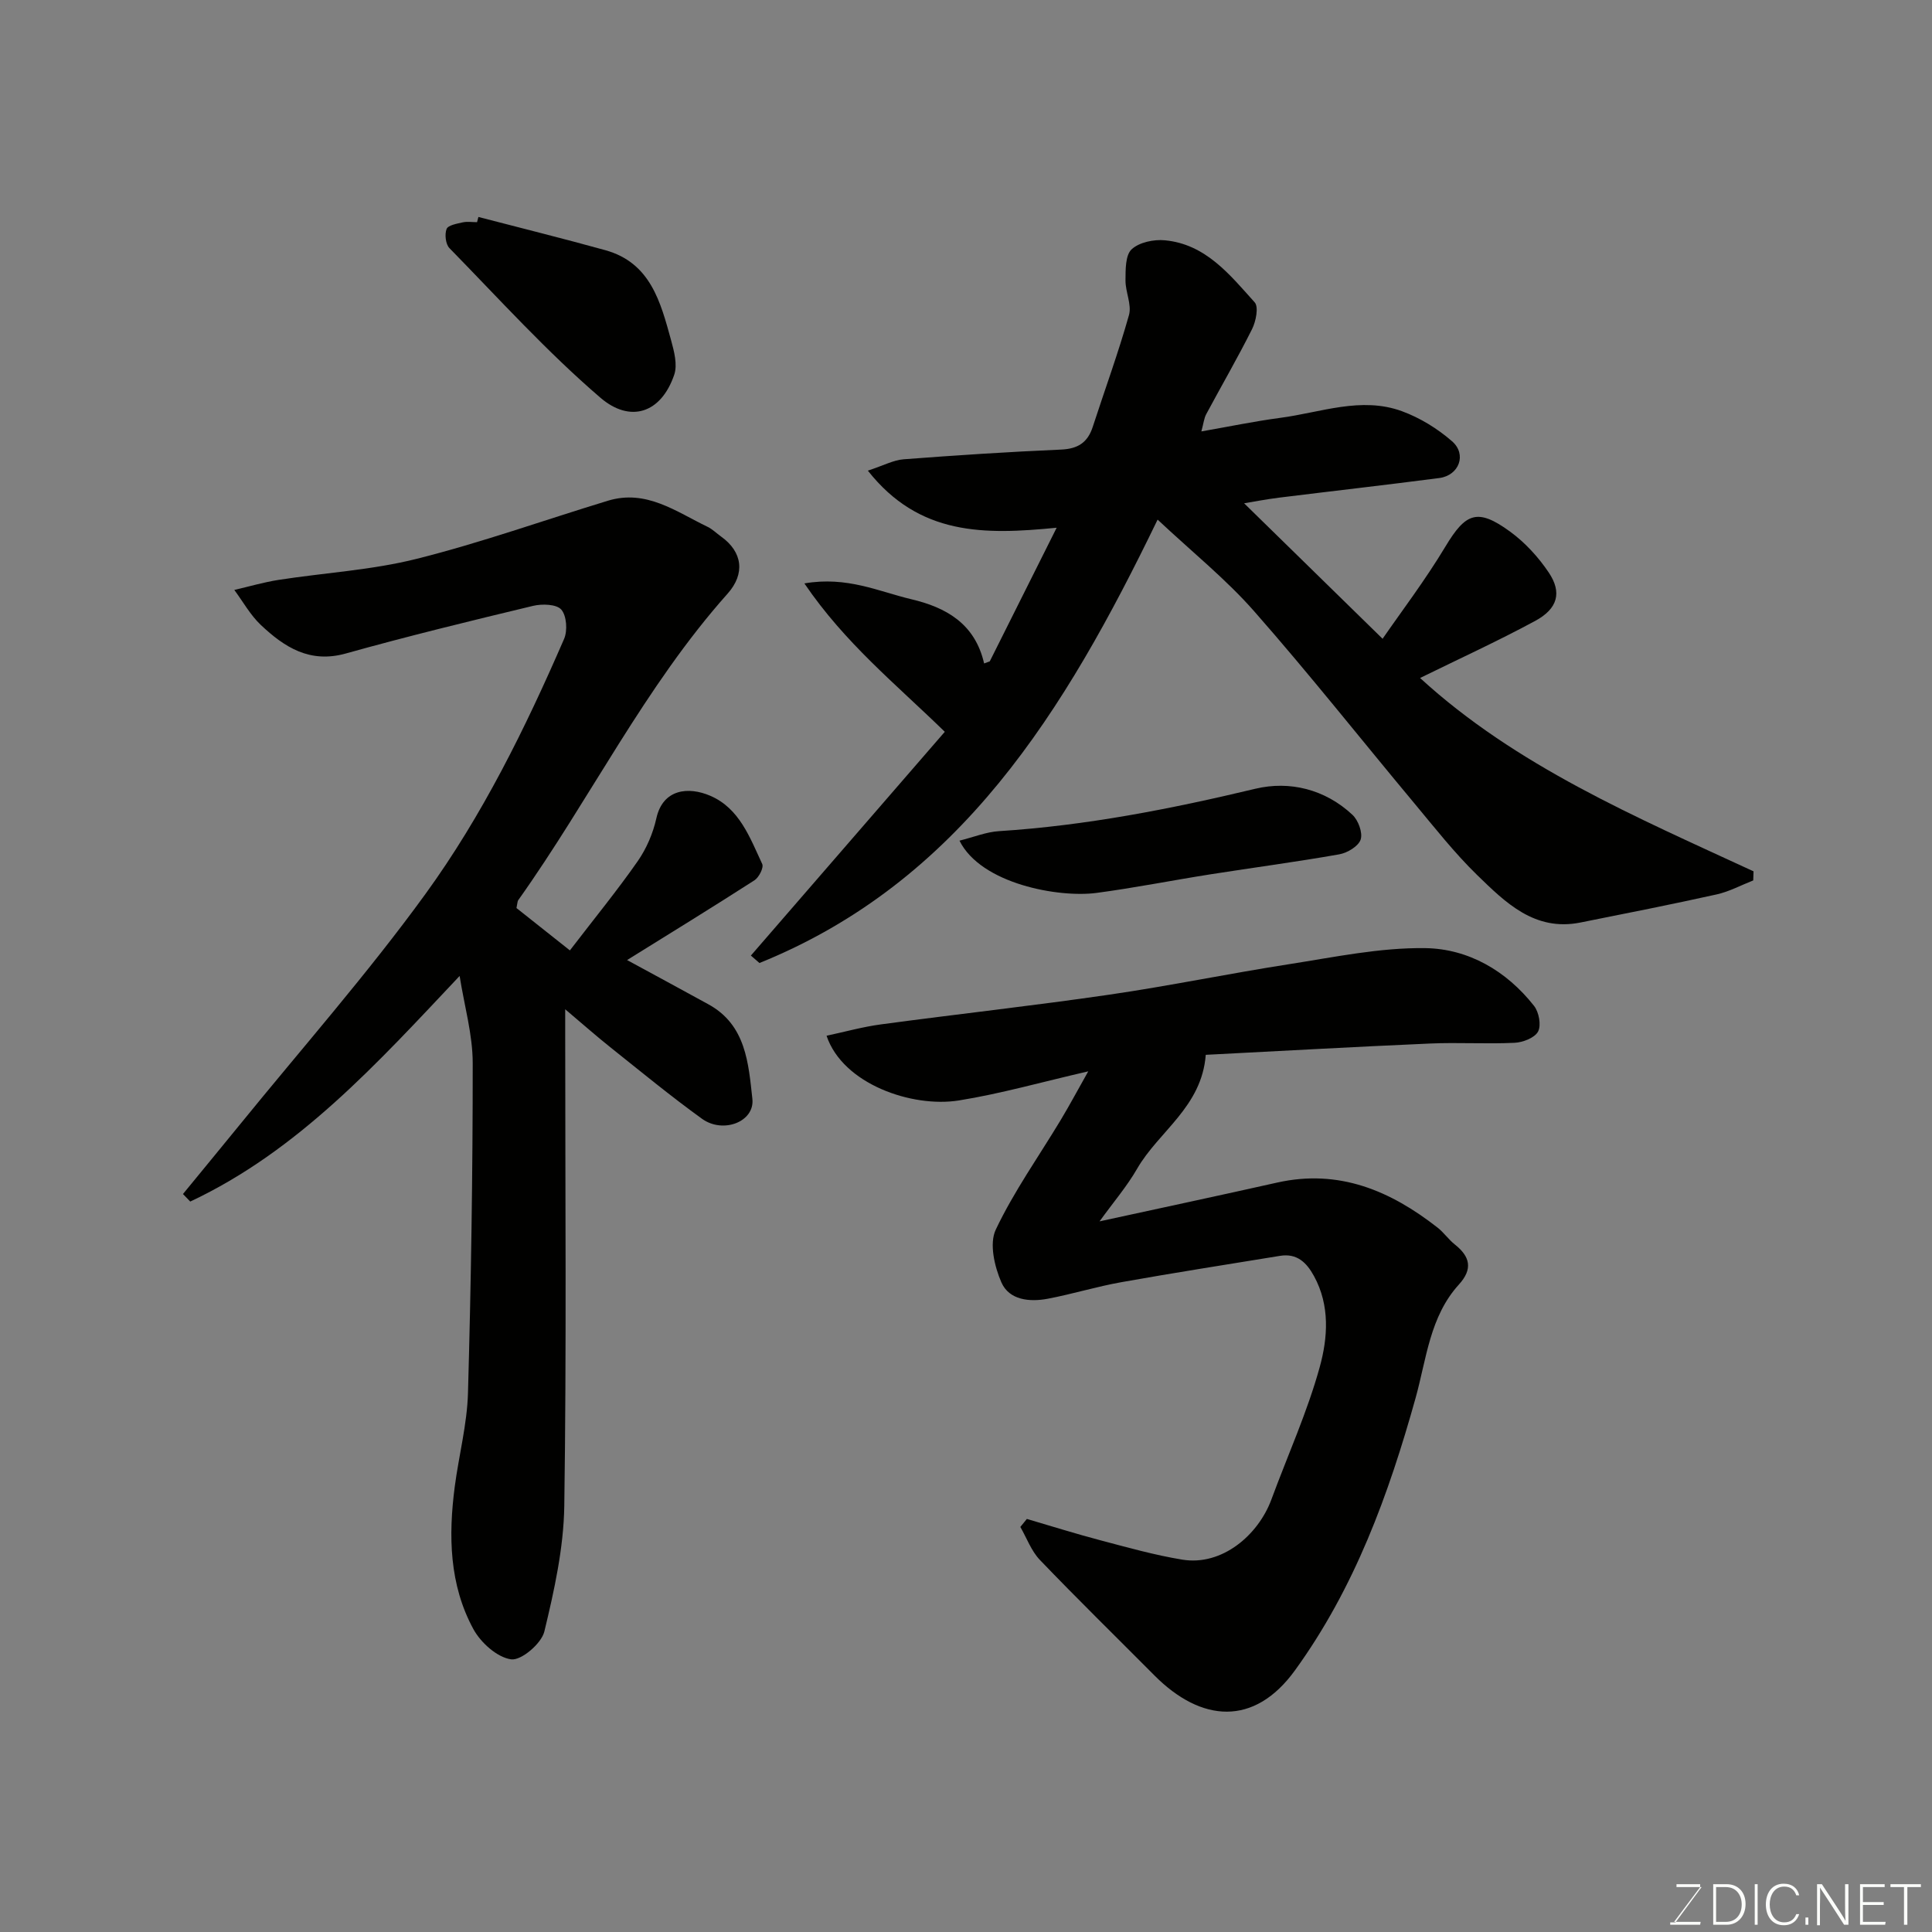
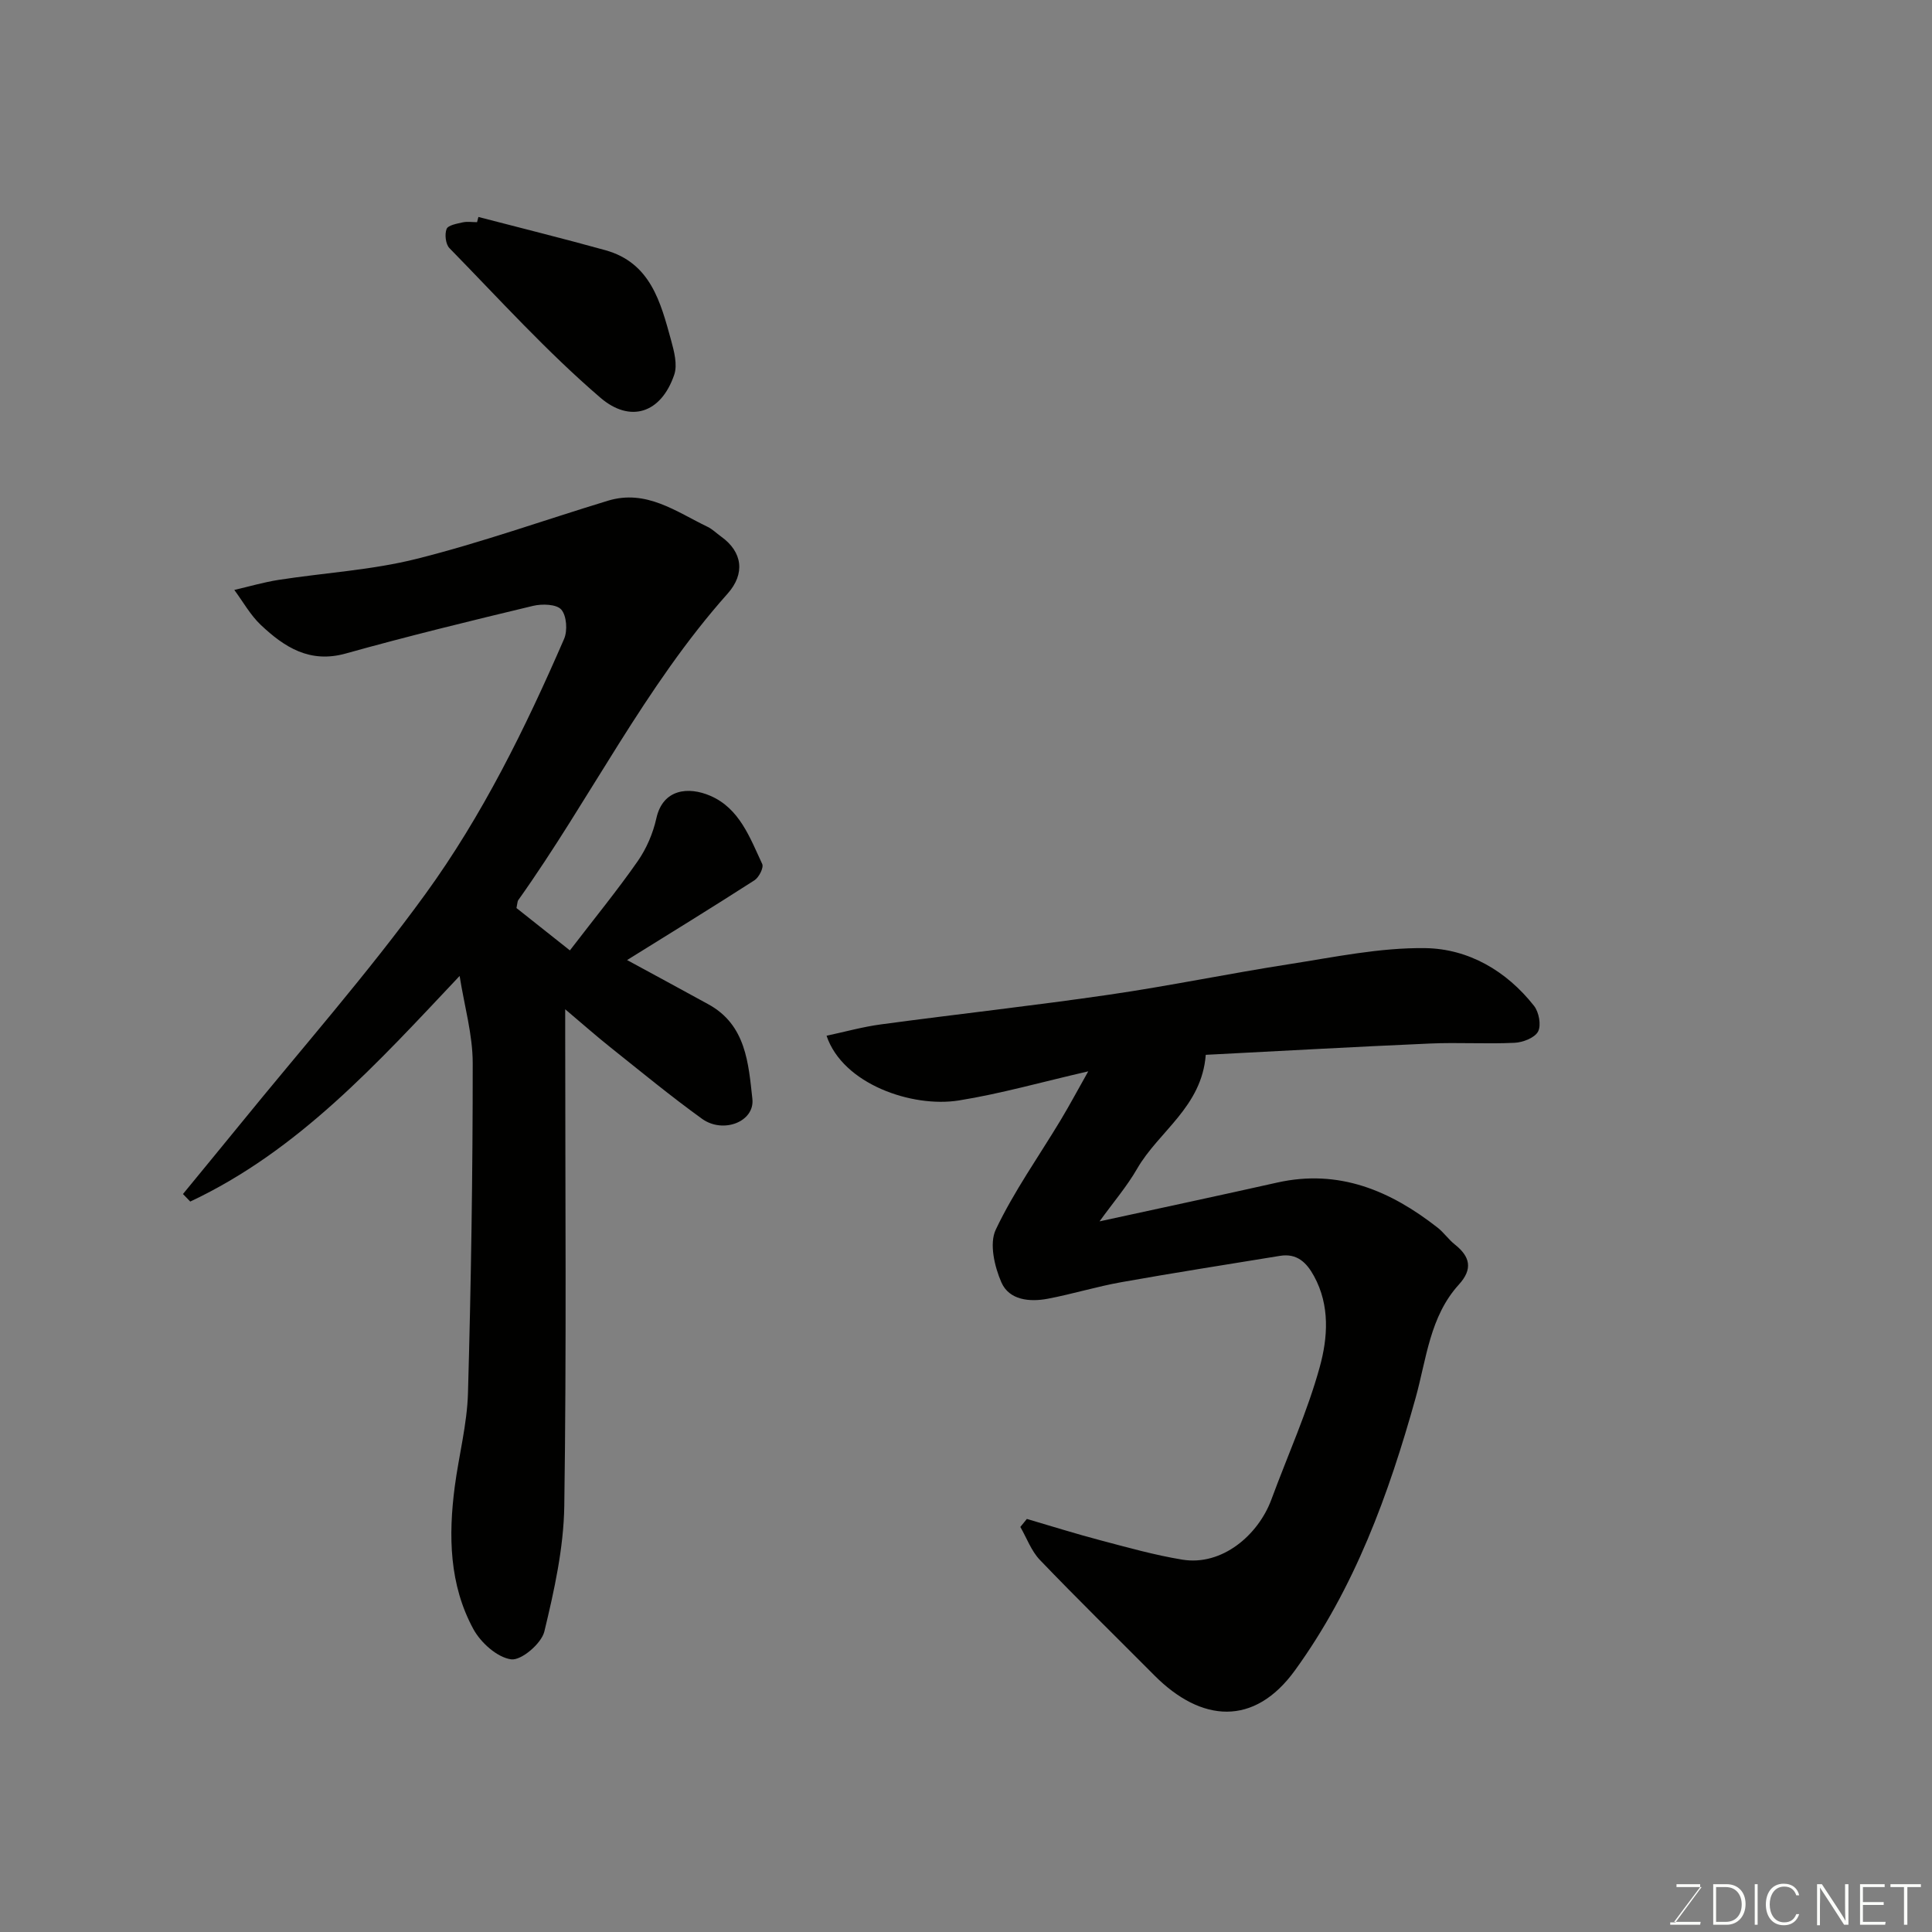
<svg xmlns="http://www.w3.org/2000/svg" enable-background="new 0 0 400 400" viewBox="0 0 400 400">
  <rect x="0" y="0" width="400" height="400" fill="#808080" stroke="none" />
  <path d="m106.93 188c3.47 2.75 7.19 5.7 11.06 8.77 5.18-6.75 9.84-12.45 14.04-18.47 1.82-2.61 3.17-5.77 3.86-8.87 1.35-6.11 6.65-6.62 11.17-4.67 6.04 2.6 8.2 8.66 10.75 14.12.35.74-.67 2.77-1.6 3.37-8.77 5.64-17.66 11.1-26.38 16.52 5.33 2.9 11.11 6.01 16.87 9.18 7.77 4.27 8.26 12.25 9.07 19.55.53 4.75-6.06 7.29-10.43 4.13-6.5-4.69-12.7-9.8-18.97-14.8-2.94-2.34-5.75-4.83-9.35-7.87v5.84c0 32.32.28 64.65-.19 96.97-.13 8.71-2.07 17.5-4.13 26.02-.6 2.49-4.78 6.04-6.87 5.76-2.88-.39-6.28-3.44-7.81-6.24-5.01-9.2-5.2-19.34-3.87-29.51.85-6.48 2.56-12.92 2.74-19.4.64-22.75.99-45.52.98-68.28 0-5.91-1.72-11.81-2.71-18.06-17.1 18.14-33.39 36.19-55.77 46.71-.5-.52-1.01-1.04-1.51-1.56 3.88-4.74 7.78-9.46 11.65-14.21 12.92-15.91 26.52-31.33 38.54-47.89 11.8-16.25 20.71-34.38 28.72-52.83.74-1.71.53-4.8-.58-6.07-1-1.14-3.99-1.22-5.86-.77-12.96 3.11-25.92 6.27-38.76 9.86-7.47 2.09-12.72-1.32-17.59-5.91-2.17-2.05-3.68-4.81-5.49-7.25 3.05-.7 6.08-1.6 9.17-2.08 9.53-1.48 19.28-2.02 28.59-4.36 13.36-3.35 26.39-8.01 39.59-12.03 7.95-2.42 14.12 2.27 20.65 5.41 1.01.49 1.84 1.34 2.77 2 4.48 3.19 5.03 7.71 1.37 11.82-17.19 19.28-28.49 42.57-43.34 63.45-.18.21-.16.59-.38 1.65z" fill="#010100" />
-   <path d="m239.67 107.58c-19.26 39.81-40.93 75.02-82.43 91.8-.59-.51-1.18-1.03-1.78-1.54 13.4-15.46 26.8-30.92 40.15-46.33-10.22-9.96-20.66-18.35-29.07-30.72 8.84-1.53 15.43 1.69 22.16 3.28 7.07 1.67 13.16 4.98 15.05 13.29.39-.14.78-.28 1.17-.43 4.52-9.04 9.05-18.08 13.85-27.67-15 1.48-28.46 1.66-39.09-11.82 3.27-1.07 5.3-2.19 7.41-2.35 10.86-.83 21.72-1.54 32.6-2.01 3.46-.15 5.49-1.45 6.54-4.67 2.51-7.72 5.31-15.36 7.51-23.17.61-2.16-.74-4.79-.72-7.2.02-2.21-.04-5.2 1.27-6.42 1.56-1.46 4.6-2.09 6.88-1.87 8.45.79 13.46 7.13 18.6 12.85.85.95.26 3.91-.53 5.51-2.99 5.98-6.36 11.77-9.52 17.67-.43.81-.52 1.8-.99 3.54 5.83-1.02 11.06-2.11 16.34-2.81 8.37-1.1 16.74-4.47 25.2-1.37 3.73 1.37 7.36 3.6 10.36 6.22 3.11 2.71 1.46 7.07-2.63 7.61-11.04 1.44-22.1 2.69-33.15 4.06-2.73.34-5.43.87-7.27 1.17 9.09 8.9 18.58 18.18 28.67 28.05 3.85-5.58 8.8-12.09 12.99-19.06 4.21-7.01 6.63-8.06 13.39-3.14 3.1 2.26 5.87 5.28 8.02 8.48 2.78 4.14 1.87 7.49-2.8 10.02-7.87 4.25-16.03 7.98-23.84 11.82 19.87 18.21 44.67 28.76 69.04 40.03-.02.63-.04 1.25-.06 1.88-2.52.99-4.97 2.32-7.58 2.9-9.37 2.08-18.79 3.94-28.21 5.82-9.47 1.89-15.51-4.14-21.38-9.84-4.7-4.58-8.79-9.8-13-14.85-11.04-13.23-21.73-26.76-33.11-39.7-5.82-6.64-12.79-12.23-20.04-19.03z" fill="#010100" />
+   <path d="m239.67 107.58z" fill="#010100" />
  <path d="m225.31 221.81c-9.71 2.23-18.18 4.65-26.81 6.03-9.65 1.54-24.01-3.38-27.37-13.4 3.83-.82 7.54-1.86 11.32-2.36 15.74-2.12 31.54-3.86 47.25-6.15 12.43-1.81 24.75-4.37 37.16-6.3 9.37-1.46 18.84-3.46 28.23-3.33 8.94.13 16.82 4.71 22.52 11.96 1.01 1.29 1.52 4 .83 5.31-.69 1.3-3.14 2.25-4.86 2.33-5.82.28-11.67-.11-17.49.15-15.47.67-30.94 1.55-46.45 2.34-.83 10.81-9.73 15.81-14.21 23.58-2.1 3.65-4.9 6.91-7.78 10.9 12.77-2.78 24.78-5.34 36.77-8.03 12.78-2.86 23.44 1.67 33.22 9.33 1.3 1.02 2.27 2.46 3.57 3.49 3.19 2.53 3.75 5.09.83 8.3-6.02 6.62-6.7 15.38-8.95 23.45-5.59 20.04-12.62 39.36-24.99 56.43-8.43 11.64-19.4 10.8-29.12 1.01-7.9-7.95-15.92-15.79-23.67-23.87-1.79-1.86-2.73-4.54-4.06-6.84.45-.55.9-1.1 1.35-1.66 5.05 1.48 10.07 3.06 15.15 4.4 5.65 1.49 11.3 3.09 17.05 4.03 8.17 1.33 15.68-5.03 18.43-12.46 3.37-9.14 7.43-18.08 10.01-27.43 1.66-6.03 2.15-12.7-1.18-18.8-1.55-2.85-3.55-4.78-7.05-4.21-10.95 1.79-21.92 3.5-32.84 5.45-5.12.91-10.13 2.46-15.24 3.43-3.75.71-7.98.3-9.6-3.38-1.43-3.27-2.54-8.05-1.17-10.92 3.75-7.91 8.9-15.15 13.44-22.69 1.84-3.07 3.54-6.24 5.71-10.09z" fill="#010100" />
-   <path d="m198.65 174.05c2.99-.75 5.56-1.81 8.19-1.97 18-1.15 35.56-4.59 53.08-8.78 7.08-1.69 14.43.1 20.09 5.4 1.21 1.13 2.16 3.71 1.7 5.12-.46 1.39-2.75 2.76-4.43 3.06-8.84 1.56-17.74 2.74-26.61 4.13-7.89 1.24-15.74 2.81-23.66 3.86-7.8 1.03-23.9-1.85-28.36-10.82z" fill="#010100" />
  <path d="m99.05 44.92c8.76 2.28 17.55 4.46 26.28 6.88 9.36 2.6 11.44 10.75 13.61 18.64.63 2.3 1.36 5.07.65 7.15-2.73 8.01-9.13 10.02-15.26 4.77-11.11-9.53-21.01-20.49-31.28-30.99-.79-.81-1.02-2.85-.59-3.96.3-.78 2.13-1.1 3.33-1.37.95-.21 1.98-.04 2.98-.04.1-.36.19-.72.28-1.08z" fill="#010100" />
  <g fill="#fbfcfa">
    <path d="m346.9 398 5.4-7.3h-5.2v-.6h4.9v.6l-5.4 7.2h5.5l-.1.6h-6.2v-.5z" />
    <path d="m354.7 390.1h2.8c2.3 0 3.9 1.6 3.9 4.1s-1.6 4.3-3.9 4.3h-2.8zm.6 7.8h2c2.2 0 3.3-1.6 3.3-3.6 0-1.8-1-3.6-3.3-3.6h-2z" />
    <path d="m363.9 390.1v8.4h-.6v-8.4z" />
    <path d="m372.5 396.3c-.4 1.3-1.4 2.3-3.2 2.3-2.4 0-3.7-1.9-3.7-4.3 0-2.3 1.2-4.3 3.7-4.3 1.8 0 2.9 1 3.2 2.4h-.6c-.4-1.1-1.1-1.8-2.5-1.8-2.1 0-3 1.9-3 3.7s.9 3.7 3 3.7c1.4 0 2.1-.7 2.5-1.7z" />
-     <path d="m373.8 398.5v-1.5h.6v1.5z" />
    <path d="m376.2 398.5v-8.4h1c1.3 2 4.4 6.6 4.9 7.6-.1-1.2-.1-2.4-.1-3.8v-3.8h.7v8.4h-.9c-1.2-1.9-4.4-6.8-5-7.7.1 1.1 0 2.3 0 3.9v3.9h-.6z" />
    <path d="m390 394.4h-4.3v3.5h4.7l-.1.6h-5.2v-8.4h5.1v.6h-4.5v3.1h4.3z" />
    <path d="m394.2 390.7h-2.8v-.6h6.3v.6h-2.8v7.8h-.7z" />
  </g>
</svg>